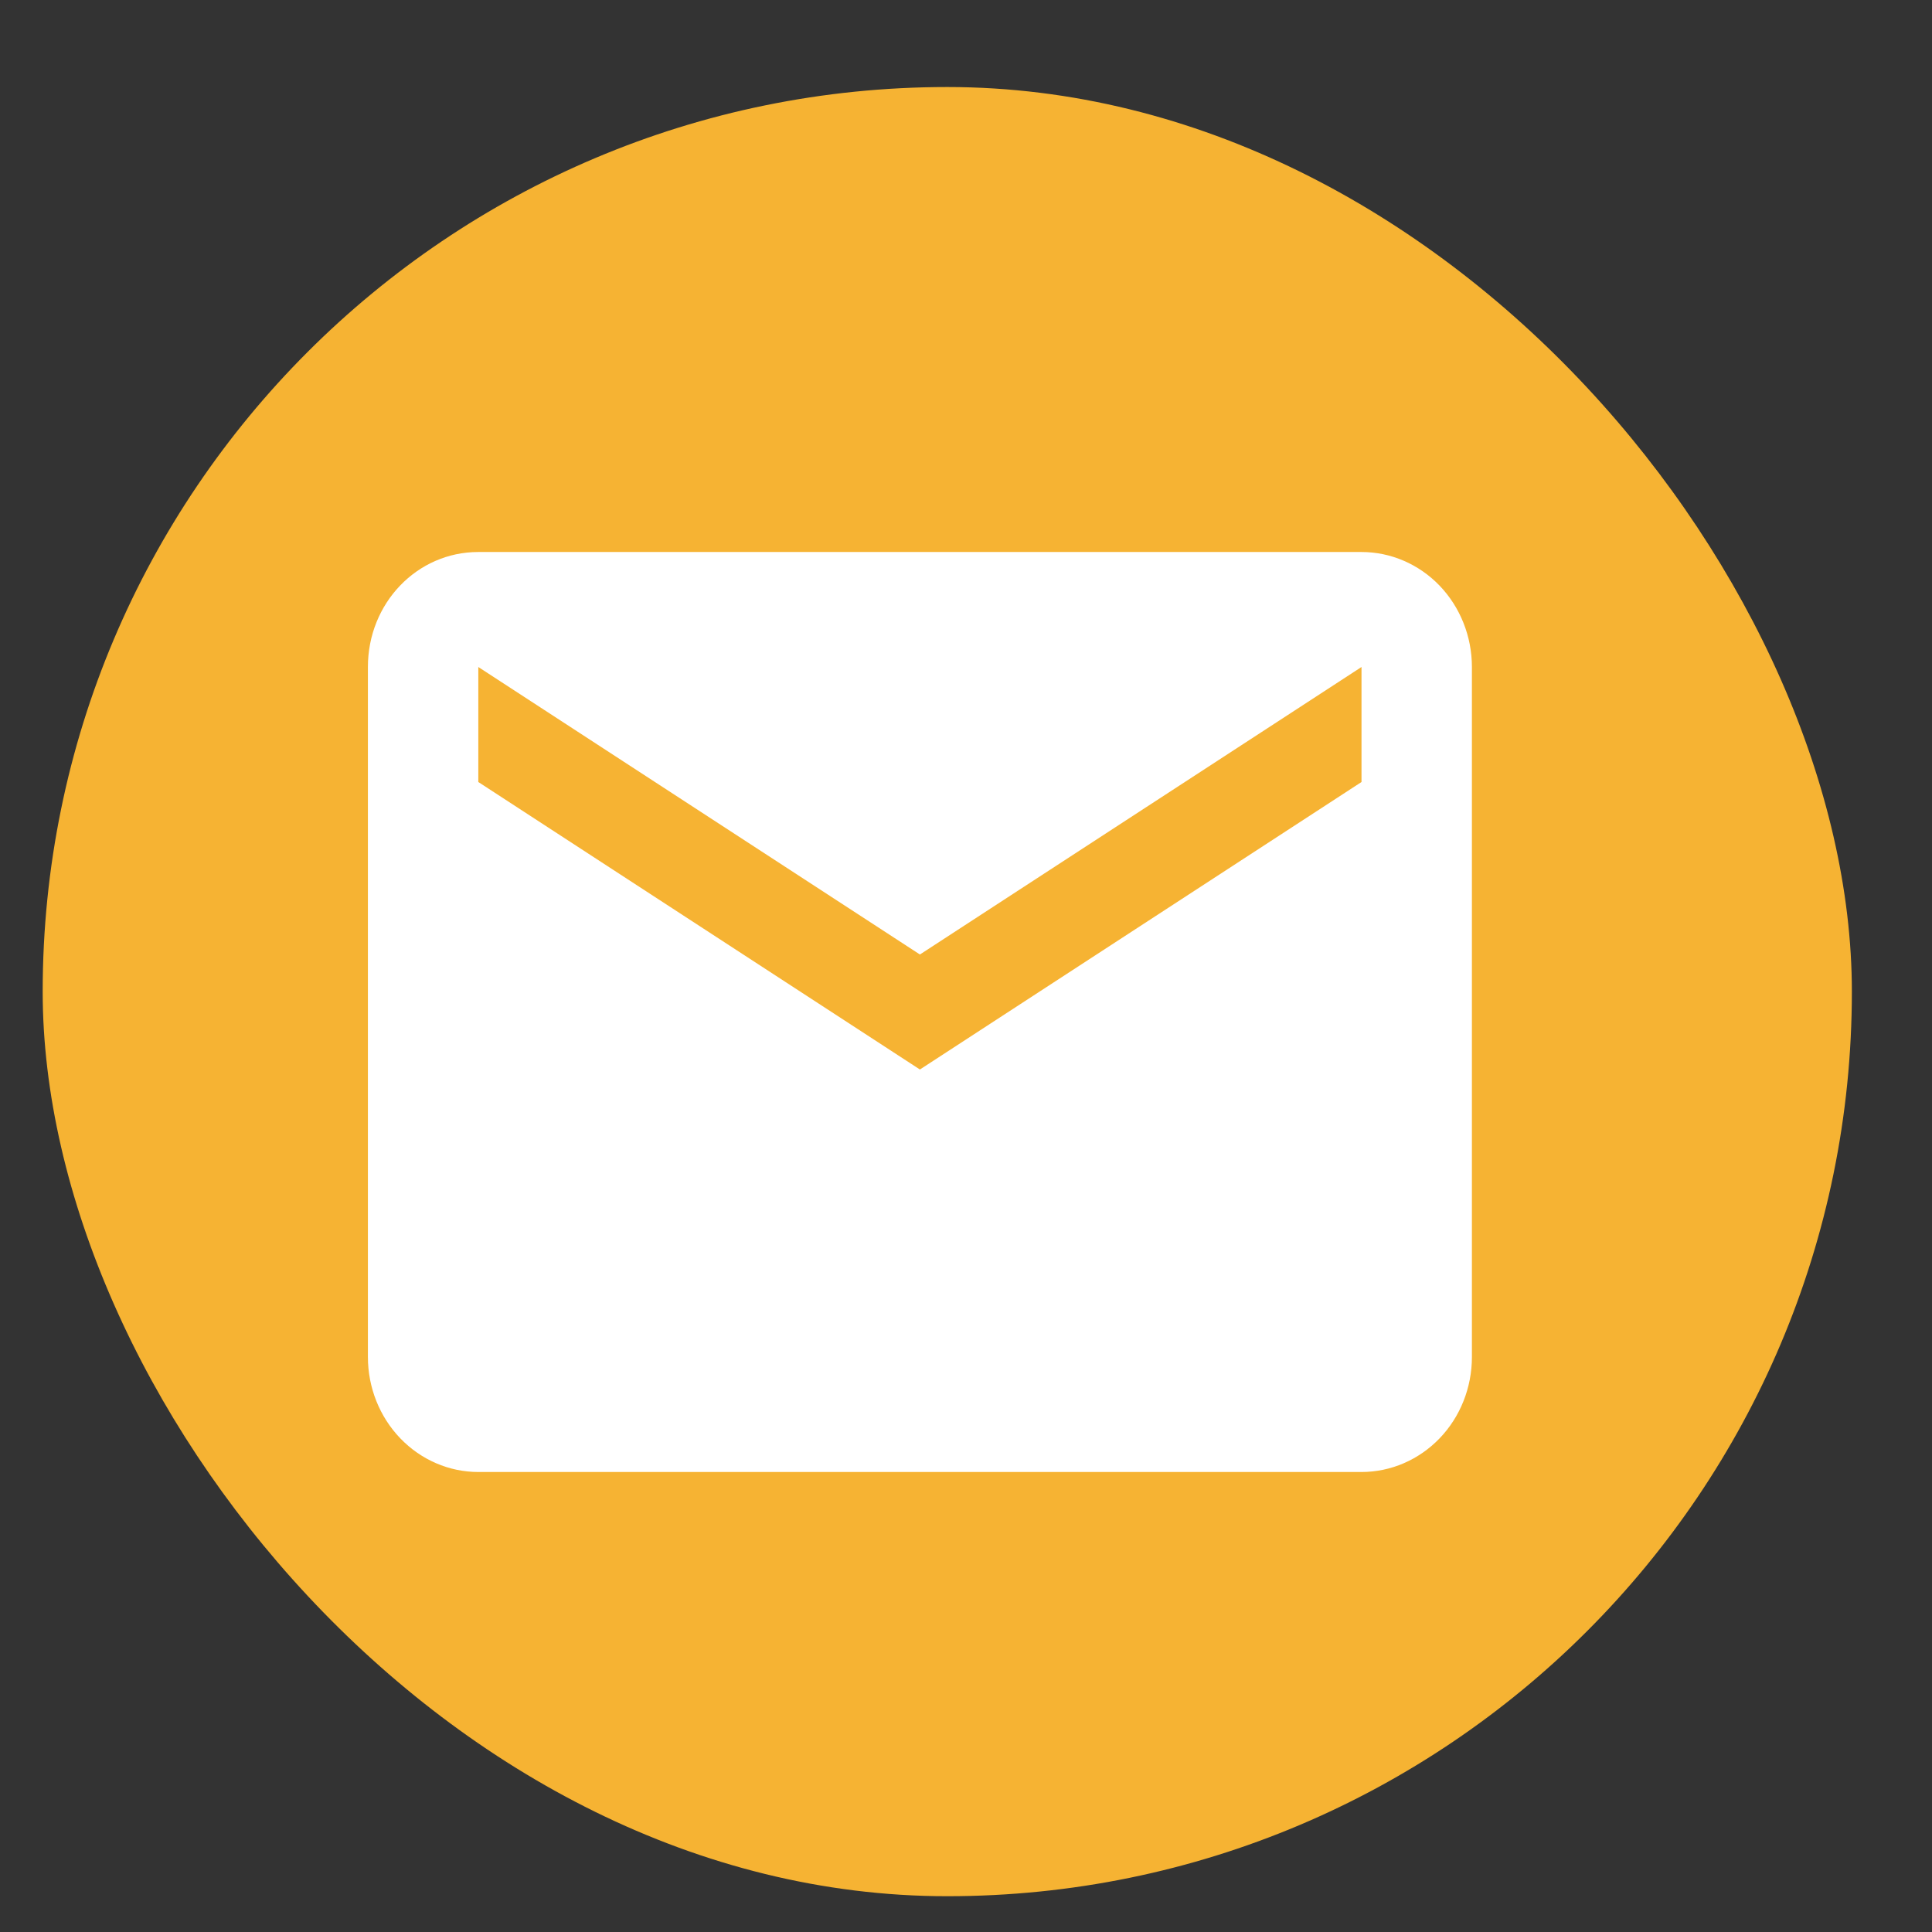
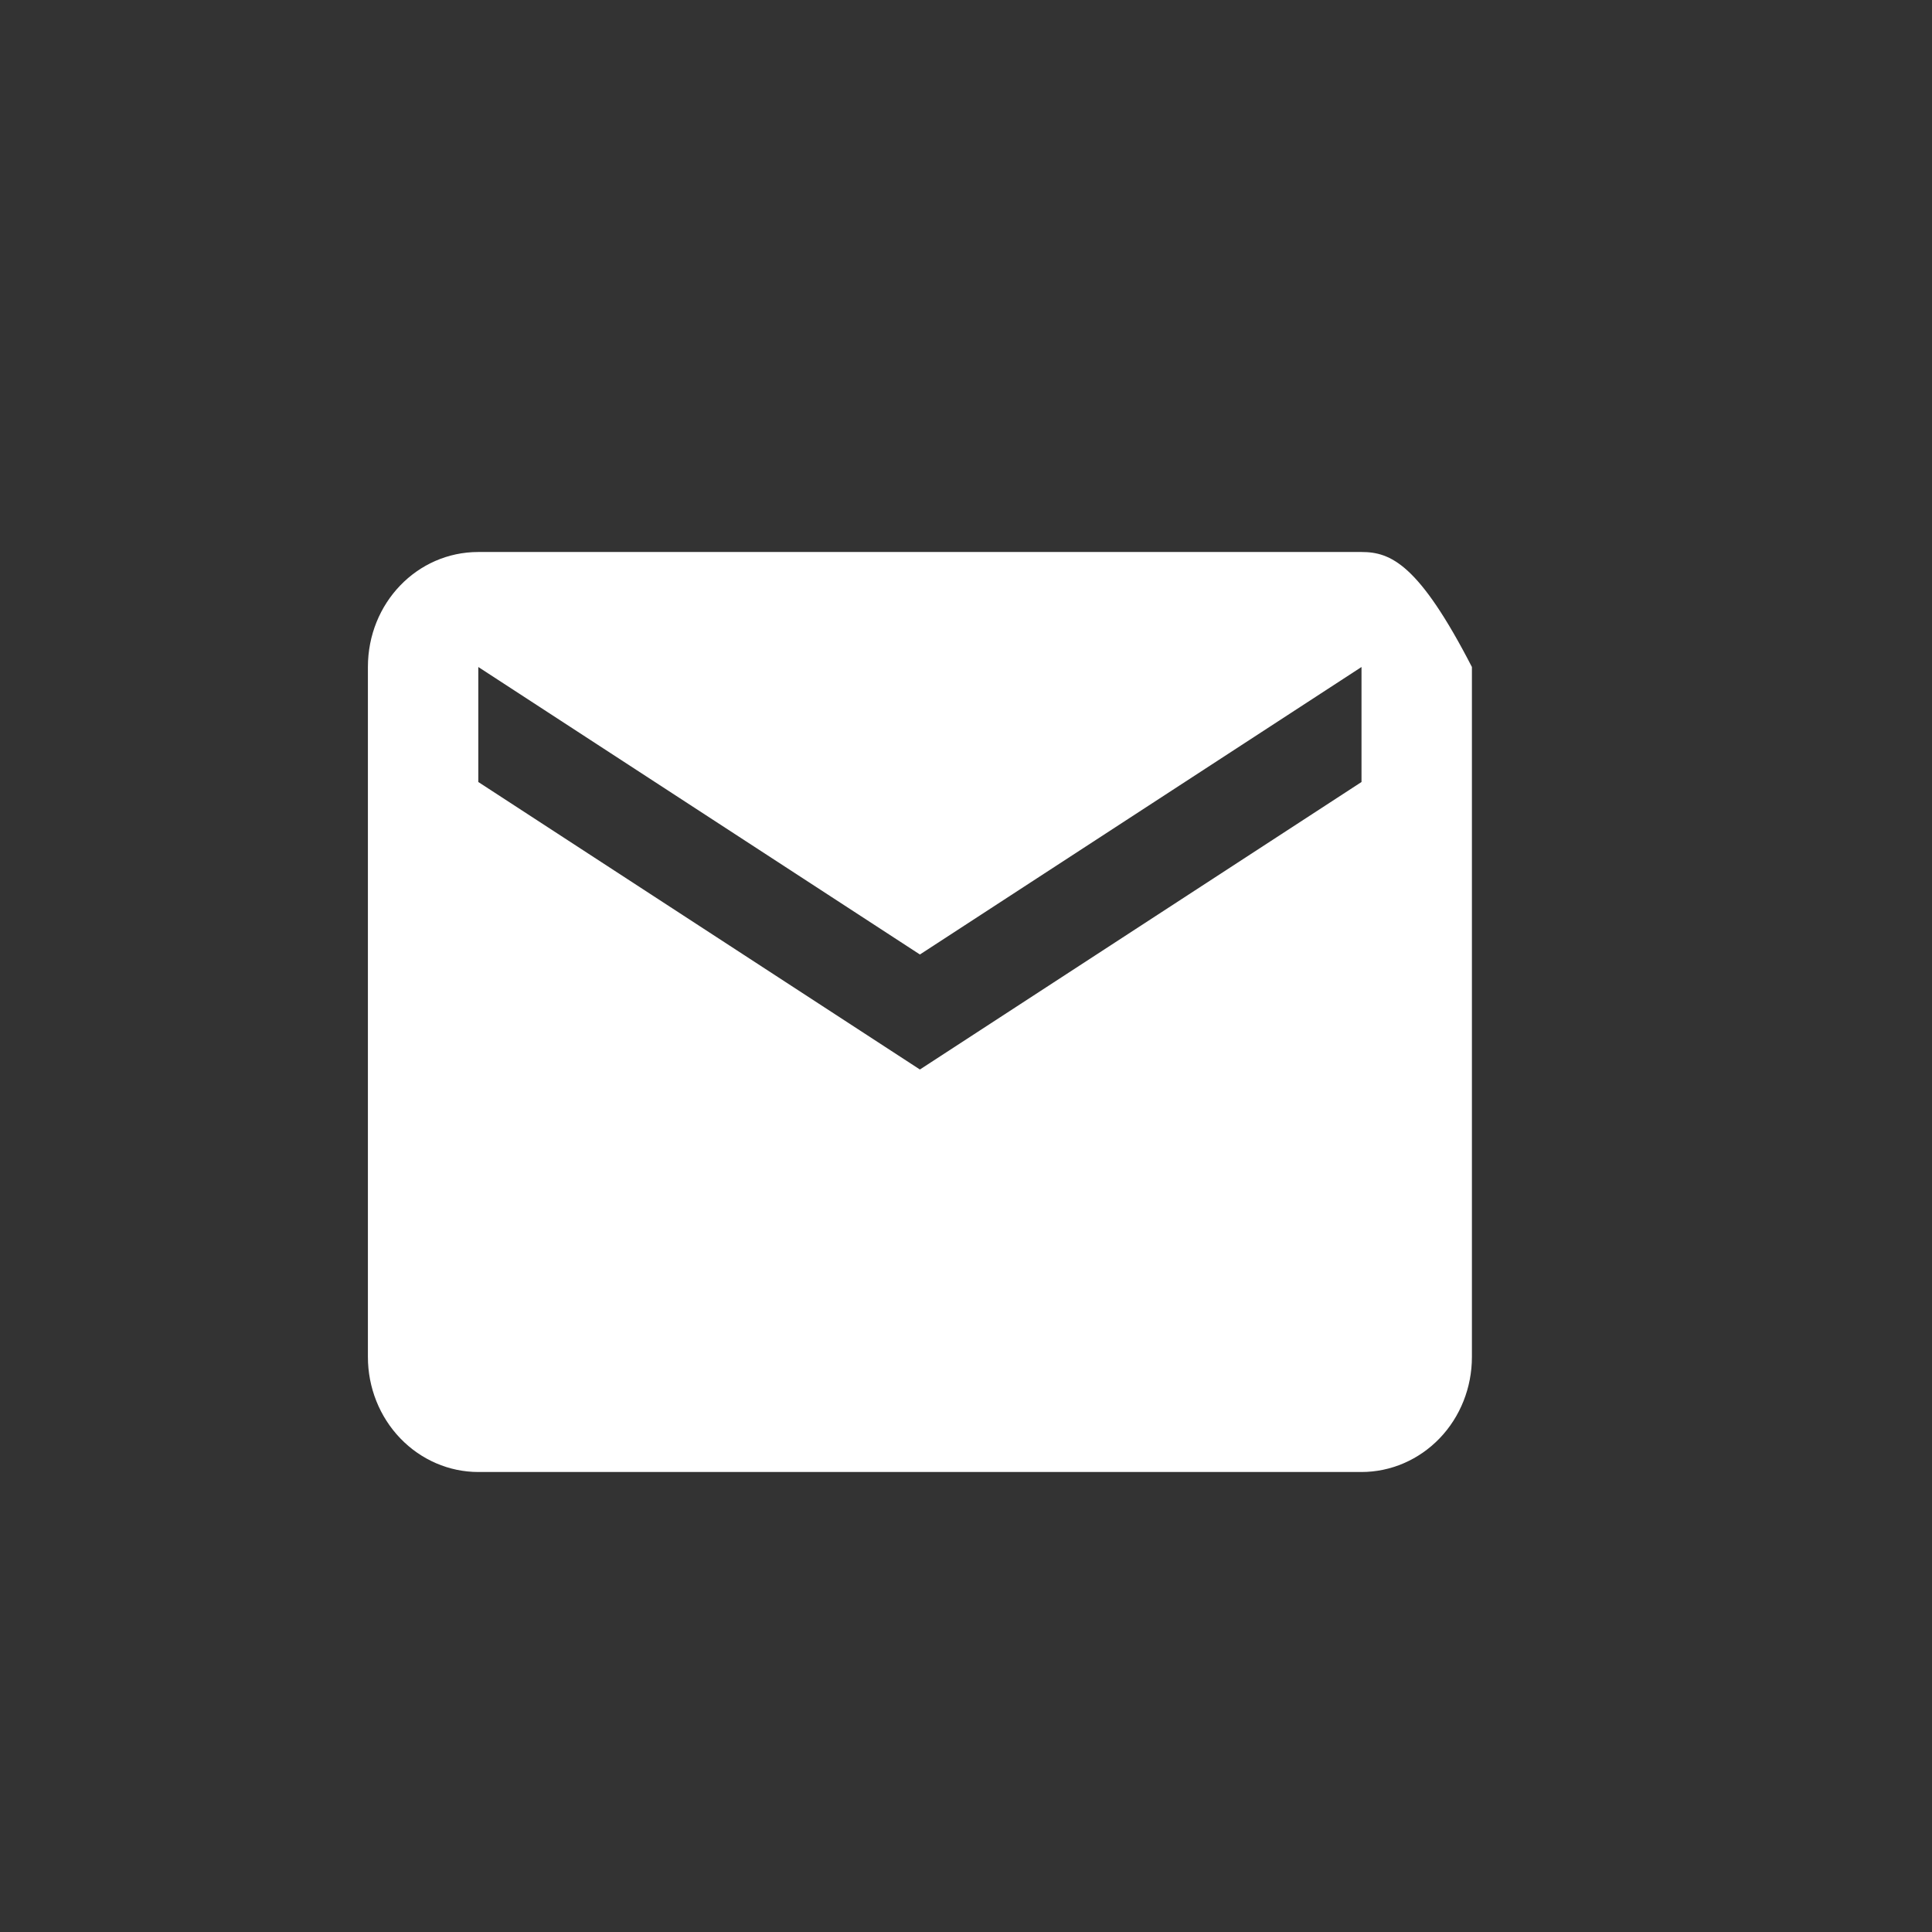
<svg xmlns="http://www.w3.org/2000/svg" width="21" height="21" viewBox="0 0 21 21" fill="none">
  <rect x="0" y="0" width="21" height="21" fill="#333333" stroke="none" />
-   <rect x="0.464" y="0.946" width="19.665" height="19.665" rx="9.832" fill="#F6B333" />
-   <path d="M14.799 8.5L9.999 11.625L5.199 8.5V7.25L9.999 10.375L14.799 7.25M14.799 6H5.199C4.533 6 3.999 6.556 3.999 7.25V14.75C3.999 15.082 4.126 15.4 4.351 15.634C4.576 15.868 4.881 16 5.199 16H14.799C15.117 16 15.423 15.868 15.648 15.634C15.873 15.4 15.999 15.082 15.999 14.75V7.25C15.999 6.919 15.873 6.601 15.648 6.366C15.423 6.132 15.117 6 14.799 6Z" fill="white" />
+   <path d="M14.799 8.5L9.999 11.625L5.199 8.5V7.25L9.999 10.375L14.799 7.25M14.799 6H5.199C4.533 6 3.999 6.556 3.999 7.25V14.75C3.999 15.082 4.126 15.4 4.351 15.634C4.576 15.868 4.881 16 5.199 16H14.799C15.117 16 15.423 15.868 15.648 15.634C15.873 15.4 15.999 15.082 15.999 14.75V7.25C15.423 6.132 15.117 6 14.799 6Z" fill="white" />
</svg>